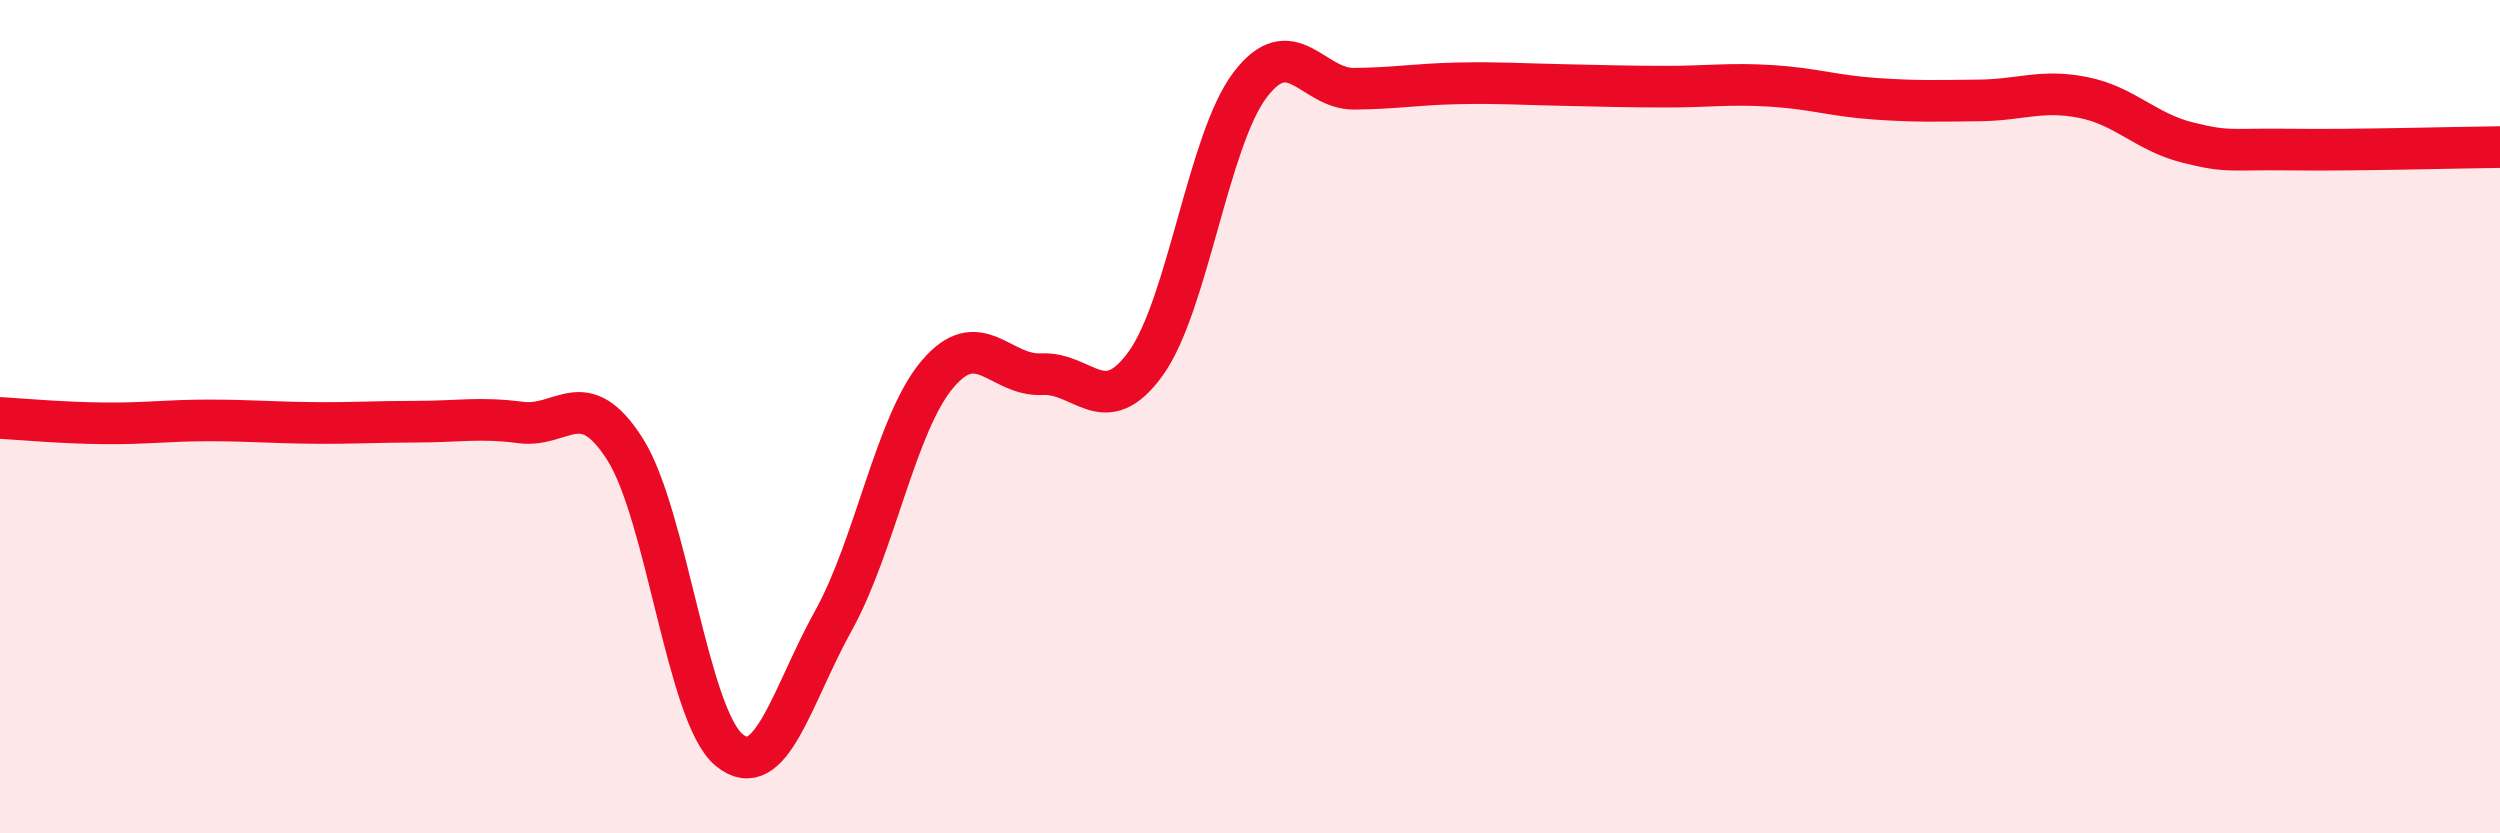
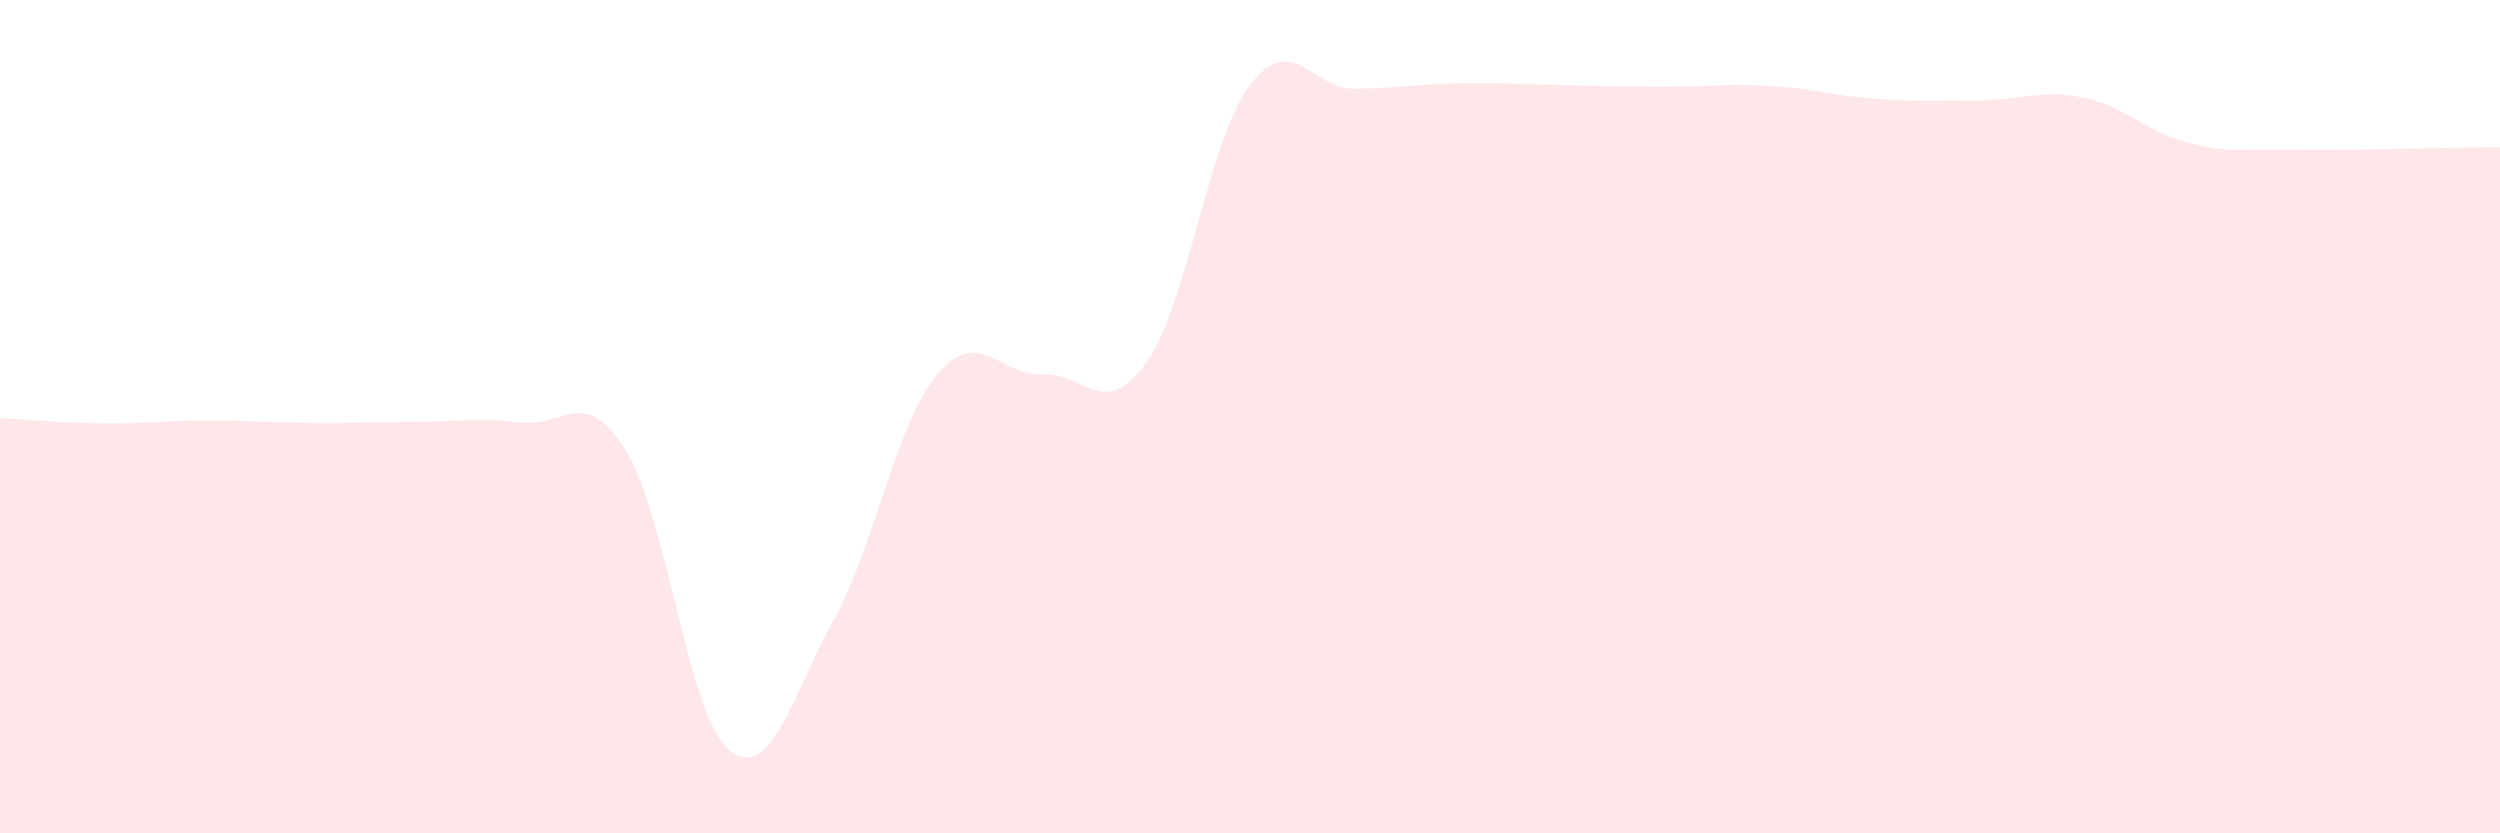
<svg xmlns="http://www.w3.org/2000/svg" width="60" height="20" viewBox="0 0 60 20">
  <path d="M 0,10.03 C 0.5,10.06 1.5,10.15 2.5,10.16 C 3.5,10.17 4,10.09 5,10.09 C 6,10.09 6.5,10.14 7.5,10.15 C 8.5,10.16 9,10.12 10,10.12 C 11,10.12 11.5,10.01 12.5,10.14 C 13.5,10.27 14,9.21 15,10.78 C 16,12.35 16.5,17.18 17.5,18 C 18.5,18.82 19,16.7 20,14.9 C 21,13.1 21.5,10.16 22.5,8.98 C 23.5,7.8 24,9.03 25,8.98 C 26,8.93 26.5,10.11 27.5,8.72 C 28.5,7.33 29,3.36 30,2.04 C 31,0.72 31.5,2.14 32.5,2.13 C 33.5,2.12 34,2.02 35,2 C 36,1.98 36.5,2.02 37.5,2.04 C 38.5,2.06 39,2.08 40,2.08 C 41,2.08 41.5,2 42.5,2.06 C 43.5,2.12 44,2.3 45,2.37 C 46,2.44 46.5,2.42 47.5,2.41 C 48.5,2.4 49,2.14 50,2.34 C 51,2.54 51.5,3.17 52.5,3.42 C 53.5,3.67 53.5,3.57 55,3.59 C 56.5,3.61 59,3.54 60,3.53L60 20L0 20Z" fill="#EB0A25" opacity="0.1" stroke-linecap="round" stroke-linejoin="round" />
-   <path d="M 0,10.03 C 0.5,10.06 1.5,10.15 2.5,10.16 C 3.5,10.17 4,10.09 5,10.09 C 6,10.09 6.5,10.14 7.5,10.15 C 8.5,10.16 9,10.12 10,10.12 C 11,10.12 11.5,10.01 12.5,10.14 C 13.5,10.27 14,9.21 15,10.78 C 16,12.35 16.5,17.18 17.5,18 C 18.5,18.82 19,16.7 20,14.9 C 21,13.1 21.5,10.16 22.5,8.98 C 23.5,7.8 24,9.03 25,8.98 C 26,8.93 26.5,10.11 27.5,8.72 C 28.5,7.33 29,3.36 30,2.04 C 31,0.72 31.5,2.14 32.5,2.13 C 33.5,2.12 34,2.02 35,2 C 36,1.98 36.5,2.02 37.5,2.04 C 38.5,2.06 39,2.08 40,2.08 C 41,2.08 41.5,2 42.5,2.06 C 43.5,2.12 44,2.3 45,2.37 C 46,2.44 46.5,2.42 47.5,2.41 C 48.5,2.4 49,2.14 50,2.34 C 51,2.54 51.5,3.17 52.5,3.42 C 53.5,3.67 53.5,3.57 55,3.59 C 56.5,3.61 59,3.54 60,3.53" stroke="#EB0A25" stroke-width="1" fill="none" stroke-linecap="round" stroke-linejoin="round" />
</svg>